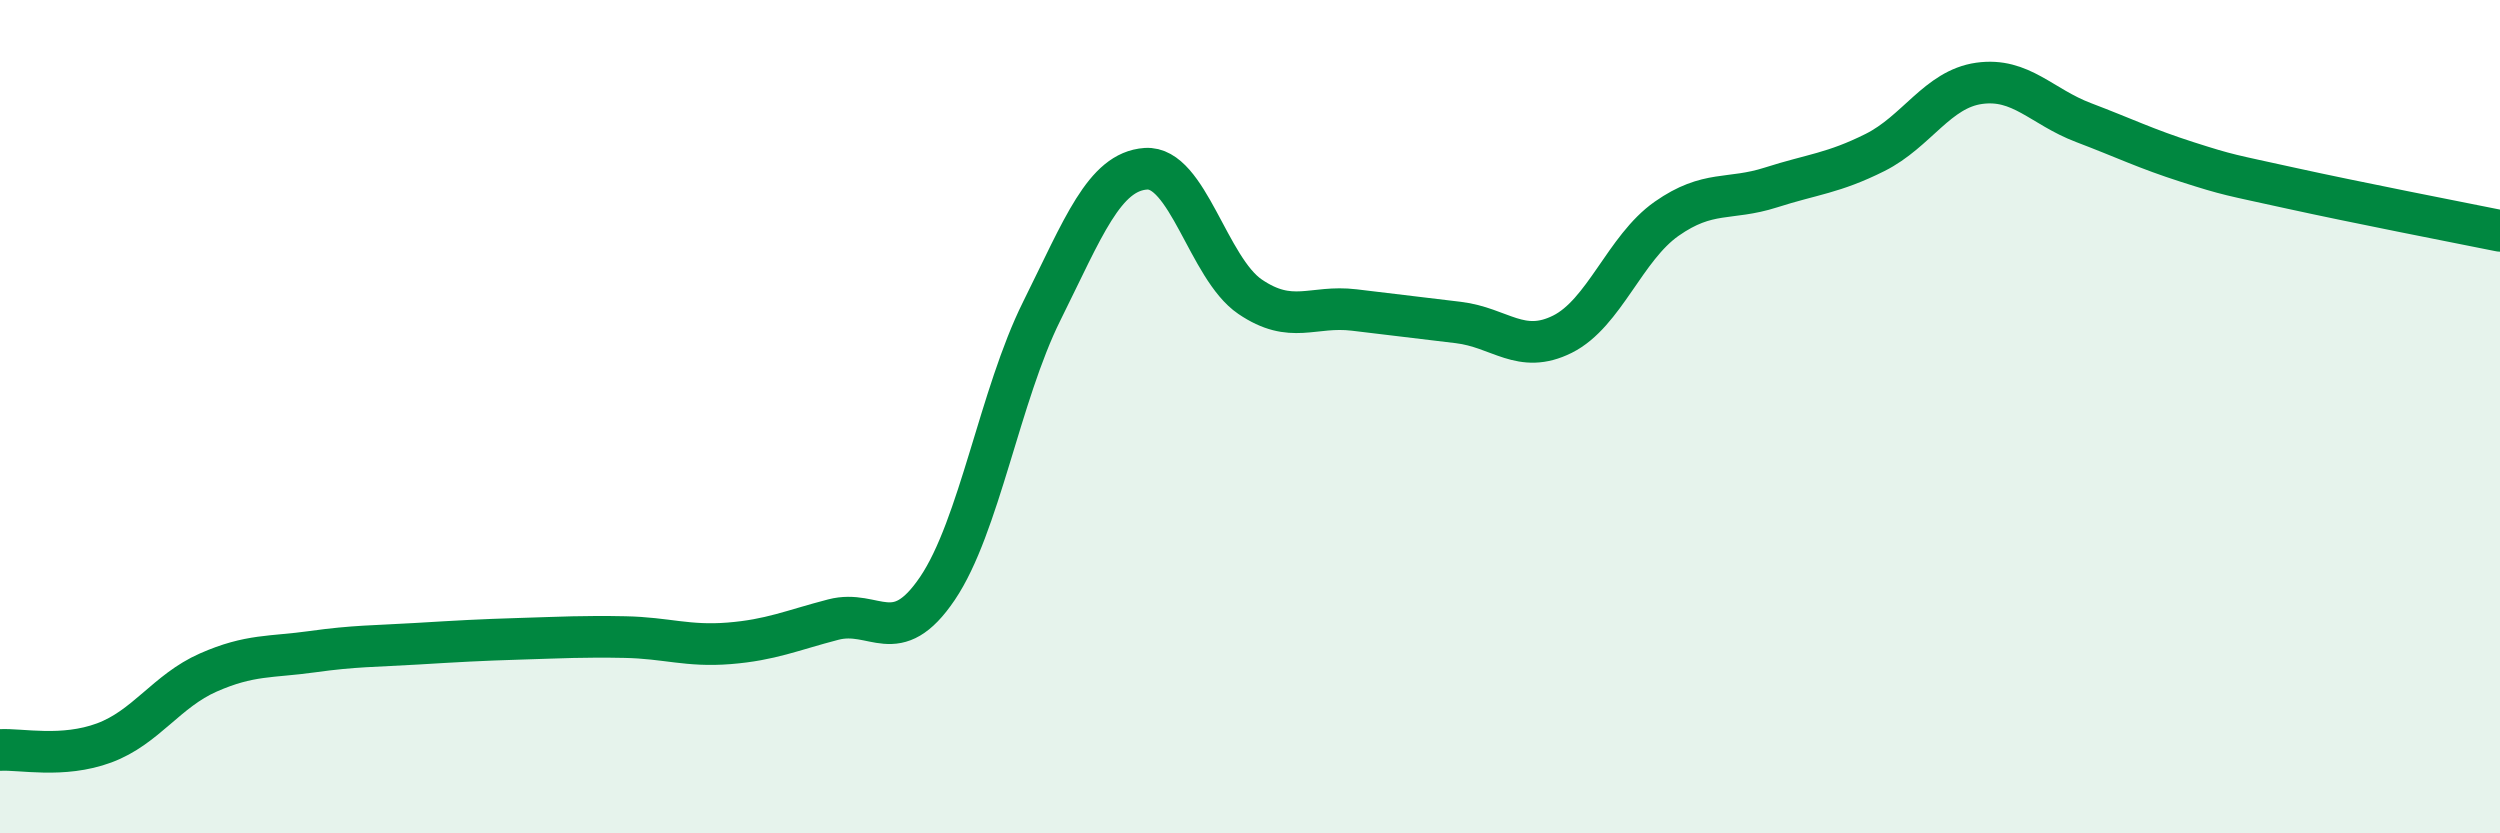
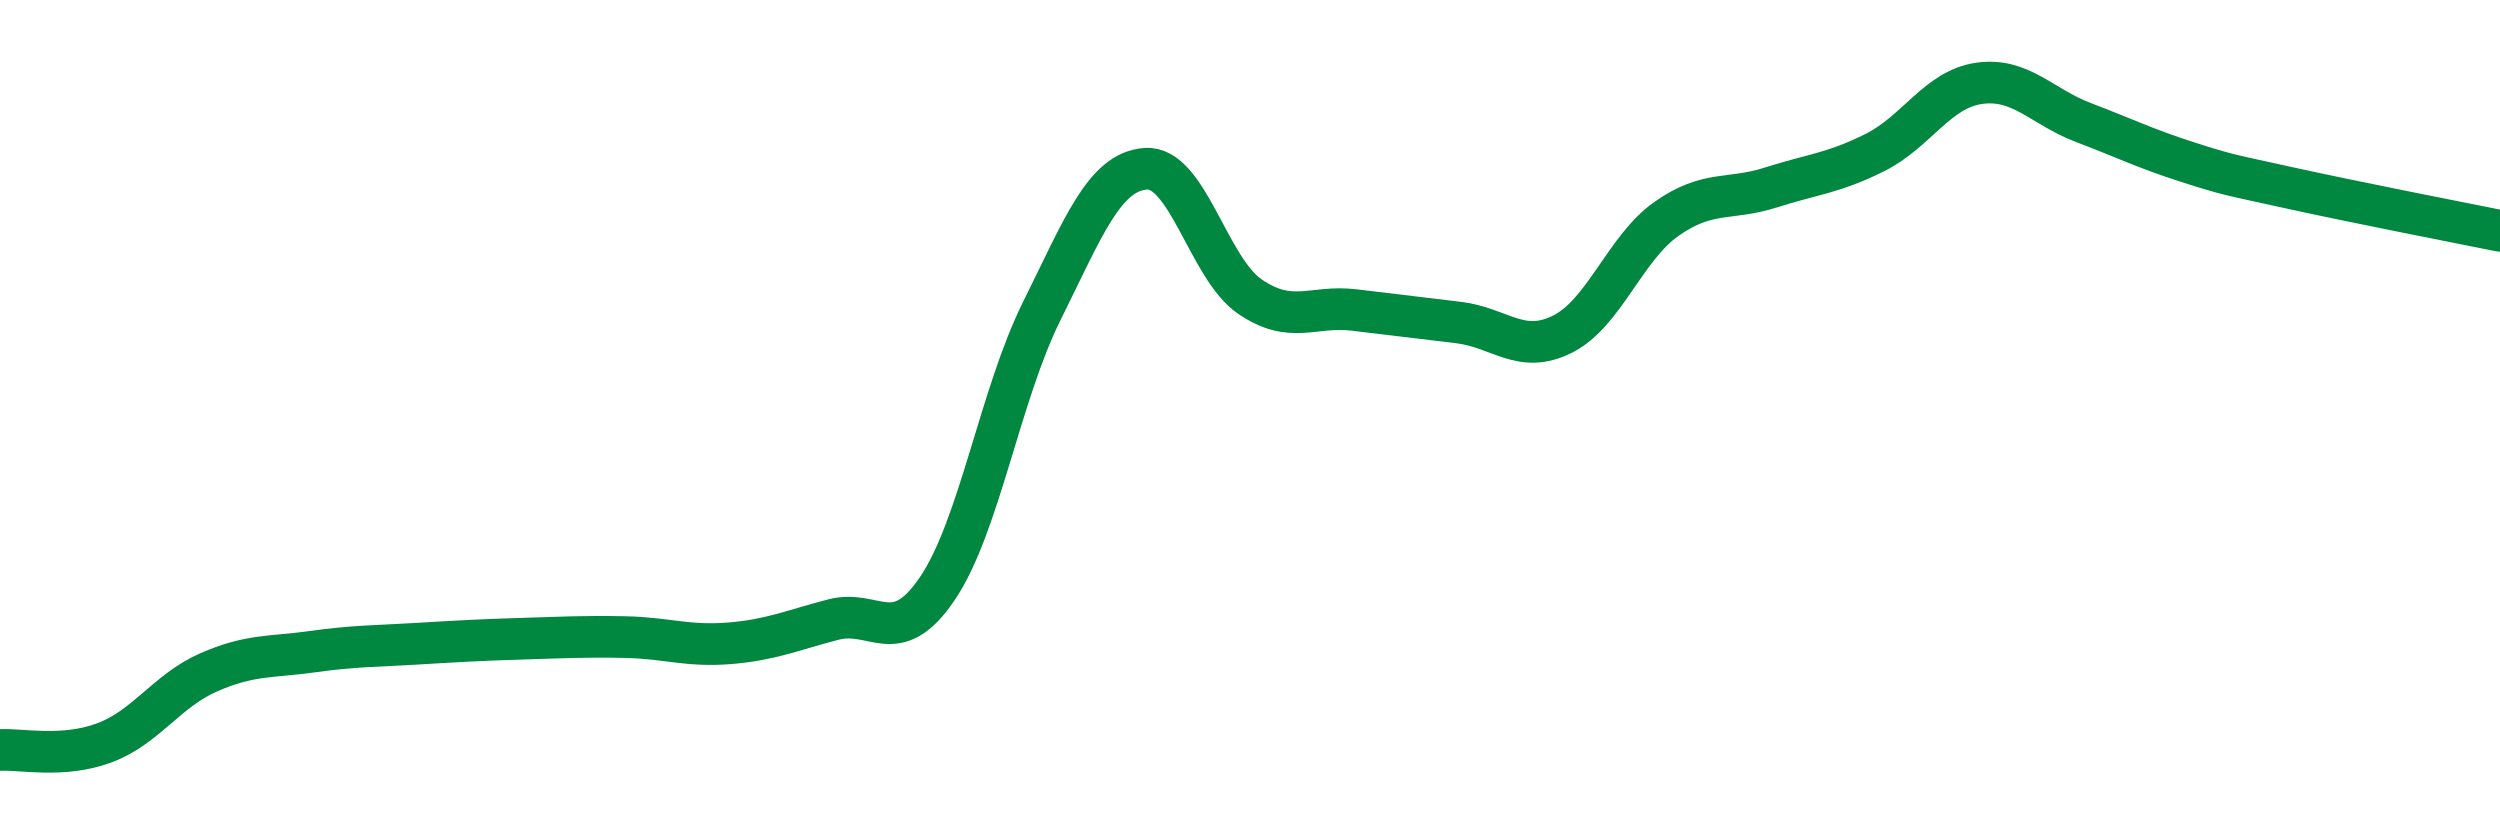
<svg xmlns="http://www.w3.org/2000/svg" width="60" height="20" viewBox="0 0 60 20">
-   <path d="M 0,18 C 0.5,17.97 1.5,18.2 2.5,17.83 C 3.5,17.46 4,16.58 5,16.14 C 6,15.7 6.5,15.78 7.5,15.64 C 8.5,15.5 9,15.51 10,15.45 C 11,15.39 11.5,15.36 12.5,15.33 C 13.5,15.3 14,15.27 15,15.29 C 16,15.31 16.5,15.52 17.5,15.44 C 18.5,15.36 19,15.13 20,14.87 C 21,14.61 21.5,15.6 22.5,14.12 C 23.5,12.64 24,9.48 25,7.47 C 26,5.46 26.5,4.12 27.5,4.05 C 28.5,3.98 29,6.44 30,7.12 C 31,7.8 31.5,7.32 32.5,7.44 C 33.5,7.56 34,7.62 35,7.74 C 36,7.86 36.5,8.52 37.5,8.02 C 38.5,7.52 39,5.95 40,5.25 C 41,4.55 41.5,4.82 42.5,4.5 C 43.5,4.18 44,4.16 45,3.66 C 46,3.16 46.5,2.14 47.5,2 C 48.5,1.86 49,2.56 50,2.94 C 51,3.32 51.5,3.57 52.5,3.89 C 53.5,4.21 53.5,4.19 55,4.52 C 56.5,4.85 59,5.34 60,5.54L60 20L0 20Z" fill="#008740" opacity="0.1" stroke-linecap="round" stroke-linejoin="round" />
  <path d="M 0,18 C 0.5,17.97 1.5,18.2 2.5,17.83 C 3.5,17.46 4,16.58 5,16.14 C 6,15.7 6.5,15.78 7.5,15.64 C 8.5,15.5 9,15.51 10,15.45 C 11,15.39 11.5,15.36 12.5,15.33 C 13.5,15.3 14,15.27 15,15.29 C 16,15.31 16.5,15.52 17.5,15.44 C 18.5,15.36 19,15.13 20,14.87 C 21,14.61 21.5,15.6 22.5,14.12 C 23.5,12.64 24,9.48 25,7.47 C 26,5.46 26.5,4.12 27.5,4.05 C 28.5,3.98 29,6.44 30,7.12 C 31,7.8 31.5,7.32 32.5,7.44 C 33.5,7.56 34,7.62 35,7.74 C 36,7.86 36.5,8.52 37.5,8.02 C 38.5,7.52 39,5.95 40,5.25 C 41,4.55 41.5,4.82 42.5,4.5 C 43.5,4.18 44,4.16 45,3.66 C 46,3.16 46.5,2.14 47.5,2 C 48.5,1.86 49,2.56 50,2.94 C 51,3.32 51.5,3.57 52.5,3.89 C 53.5,4.21 53.5,4.19 55,4.52 C 56.5,4.85 59,5.34 60,5.54" stroke="#008740" stroke-width="1" fill="none" stroke-linecap="round" stroke-linejoin="round" />
</svg>